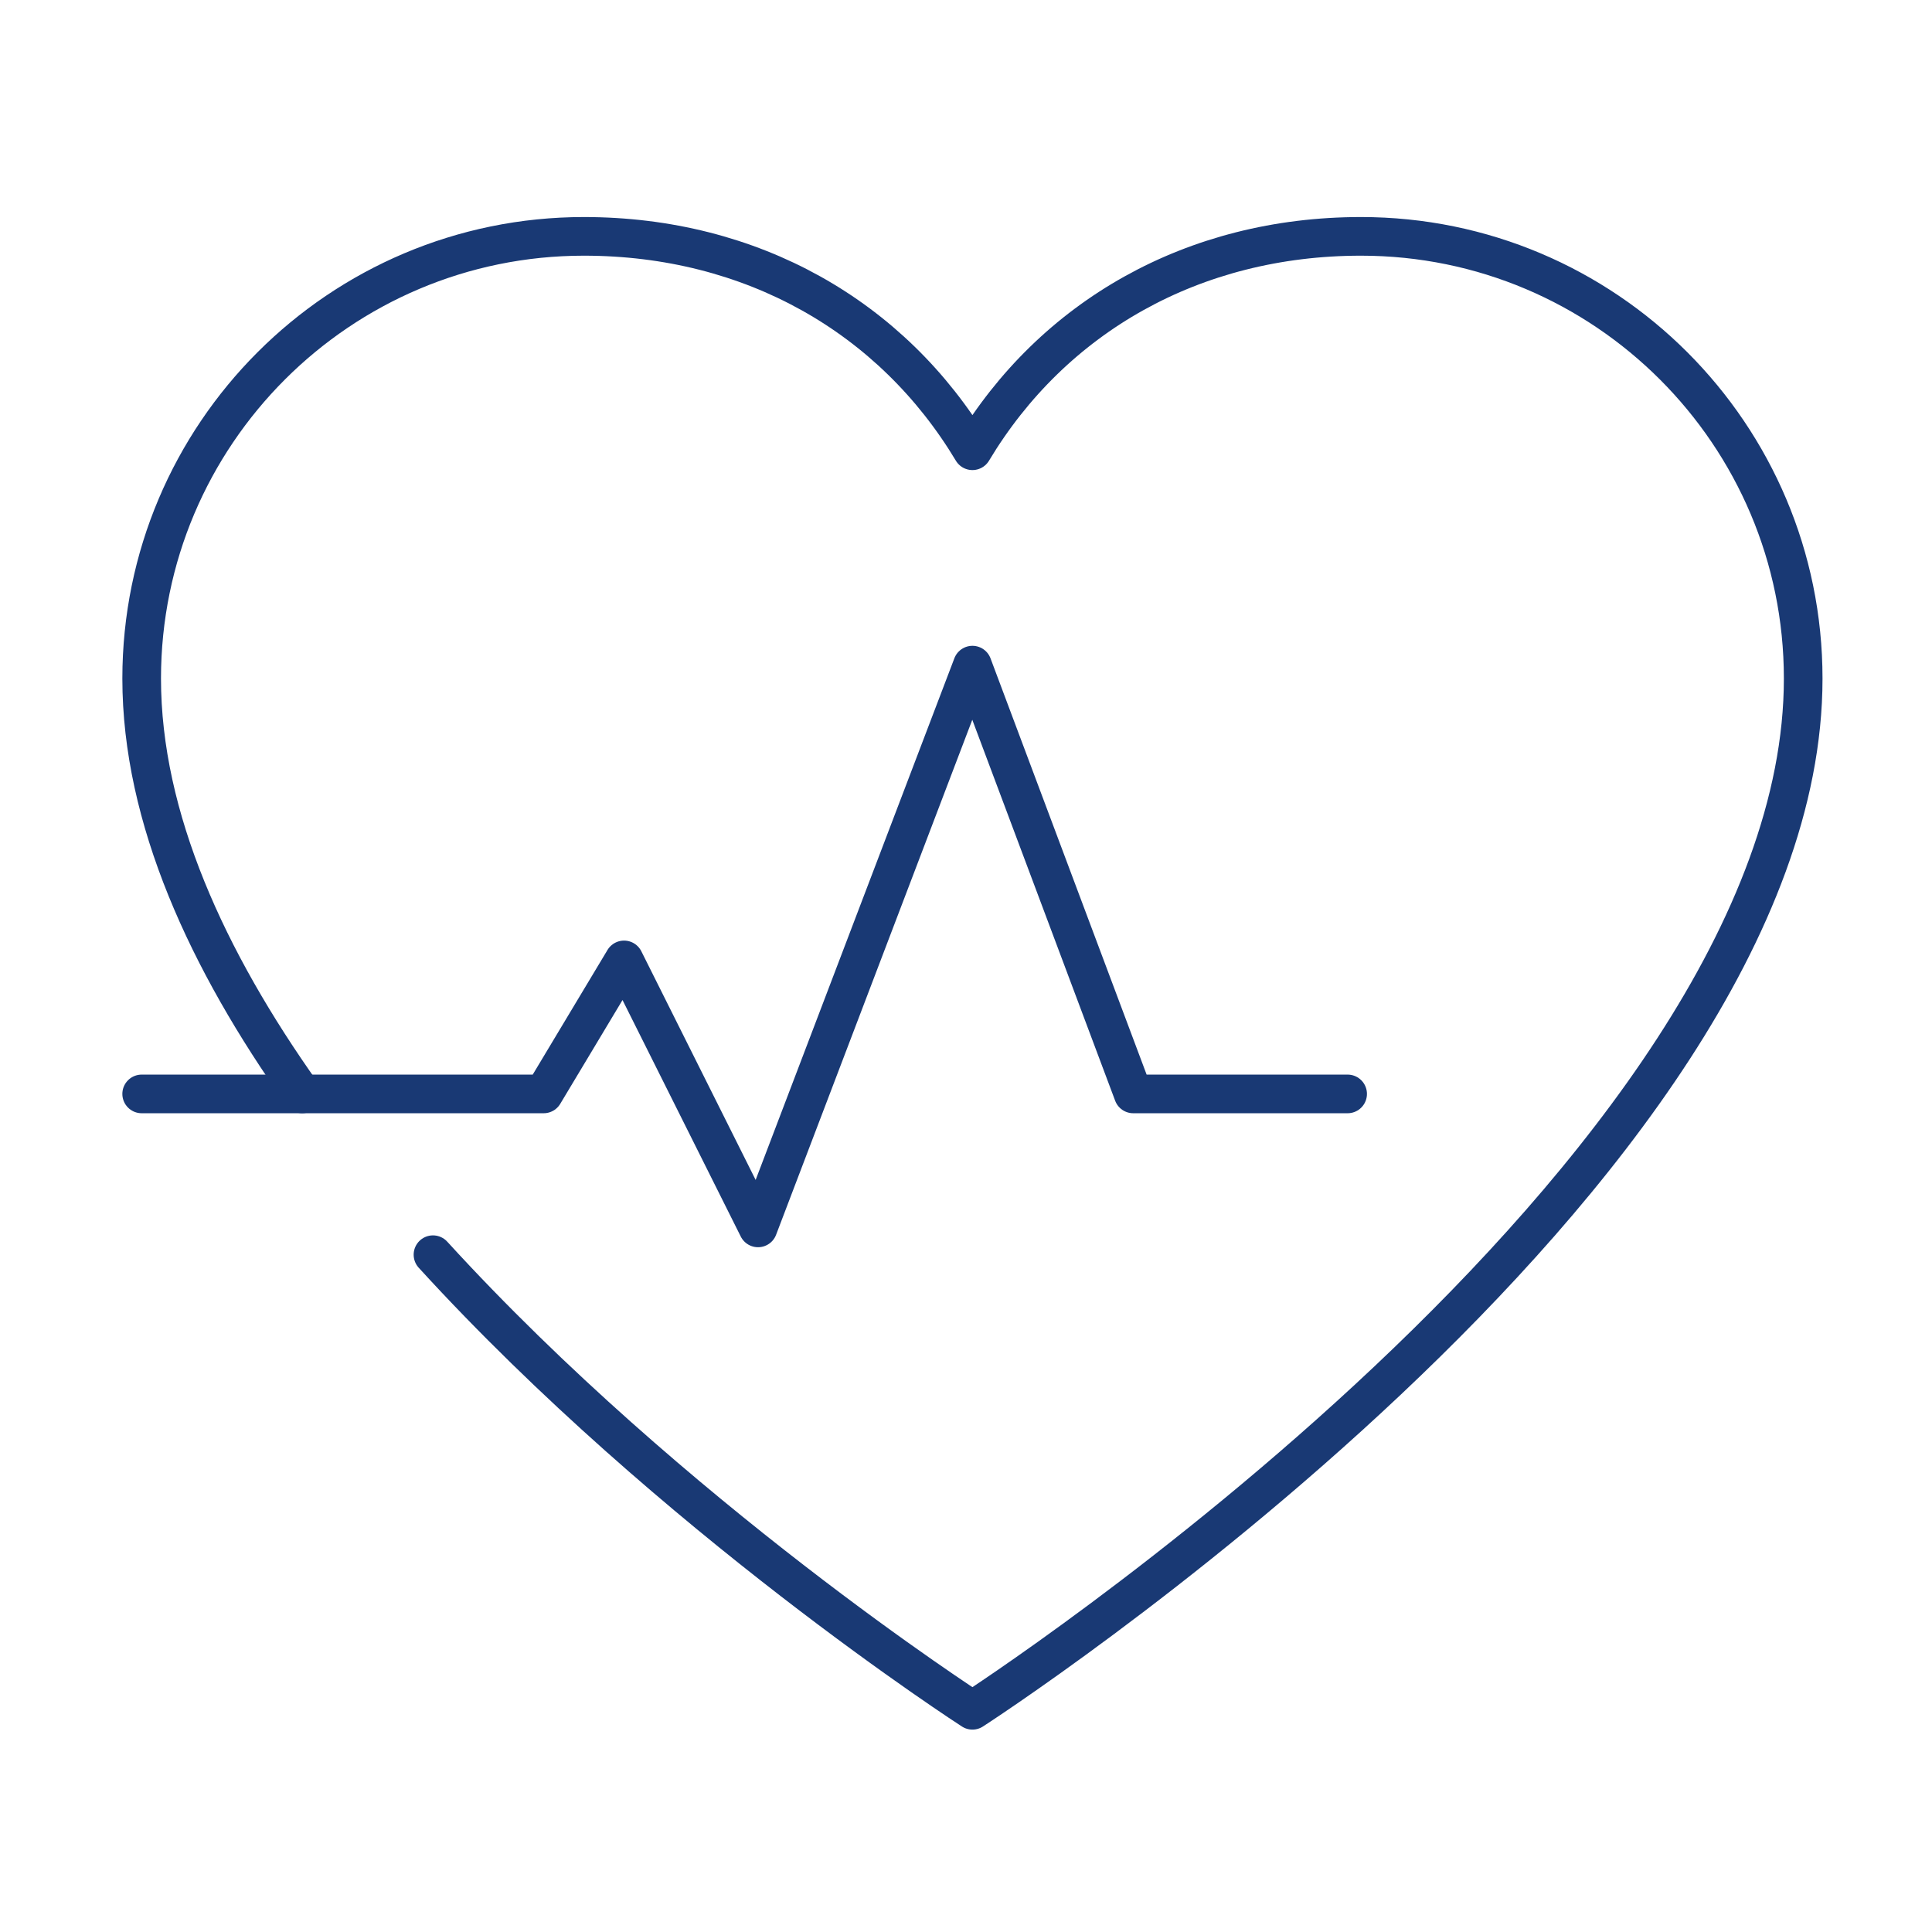
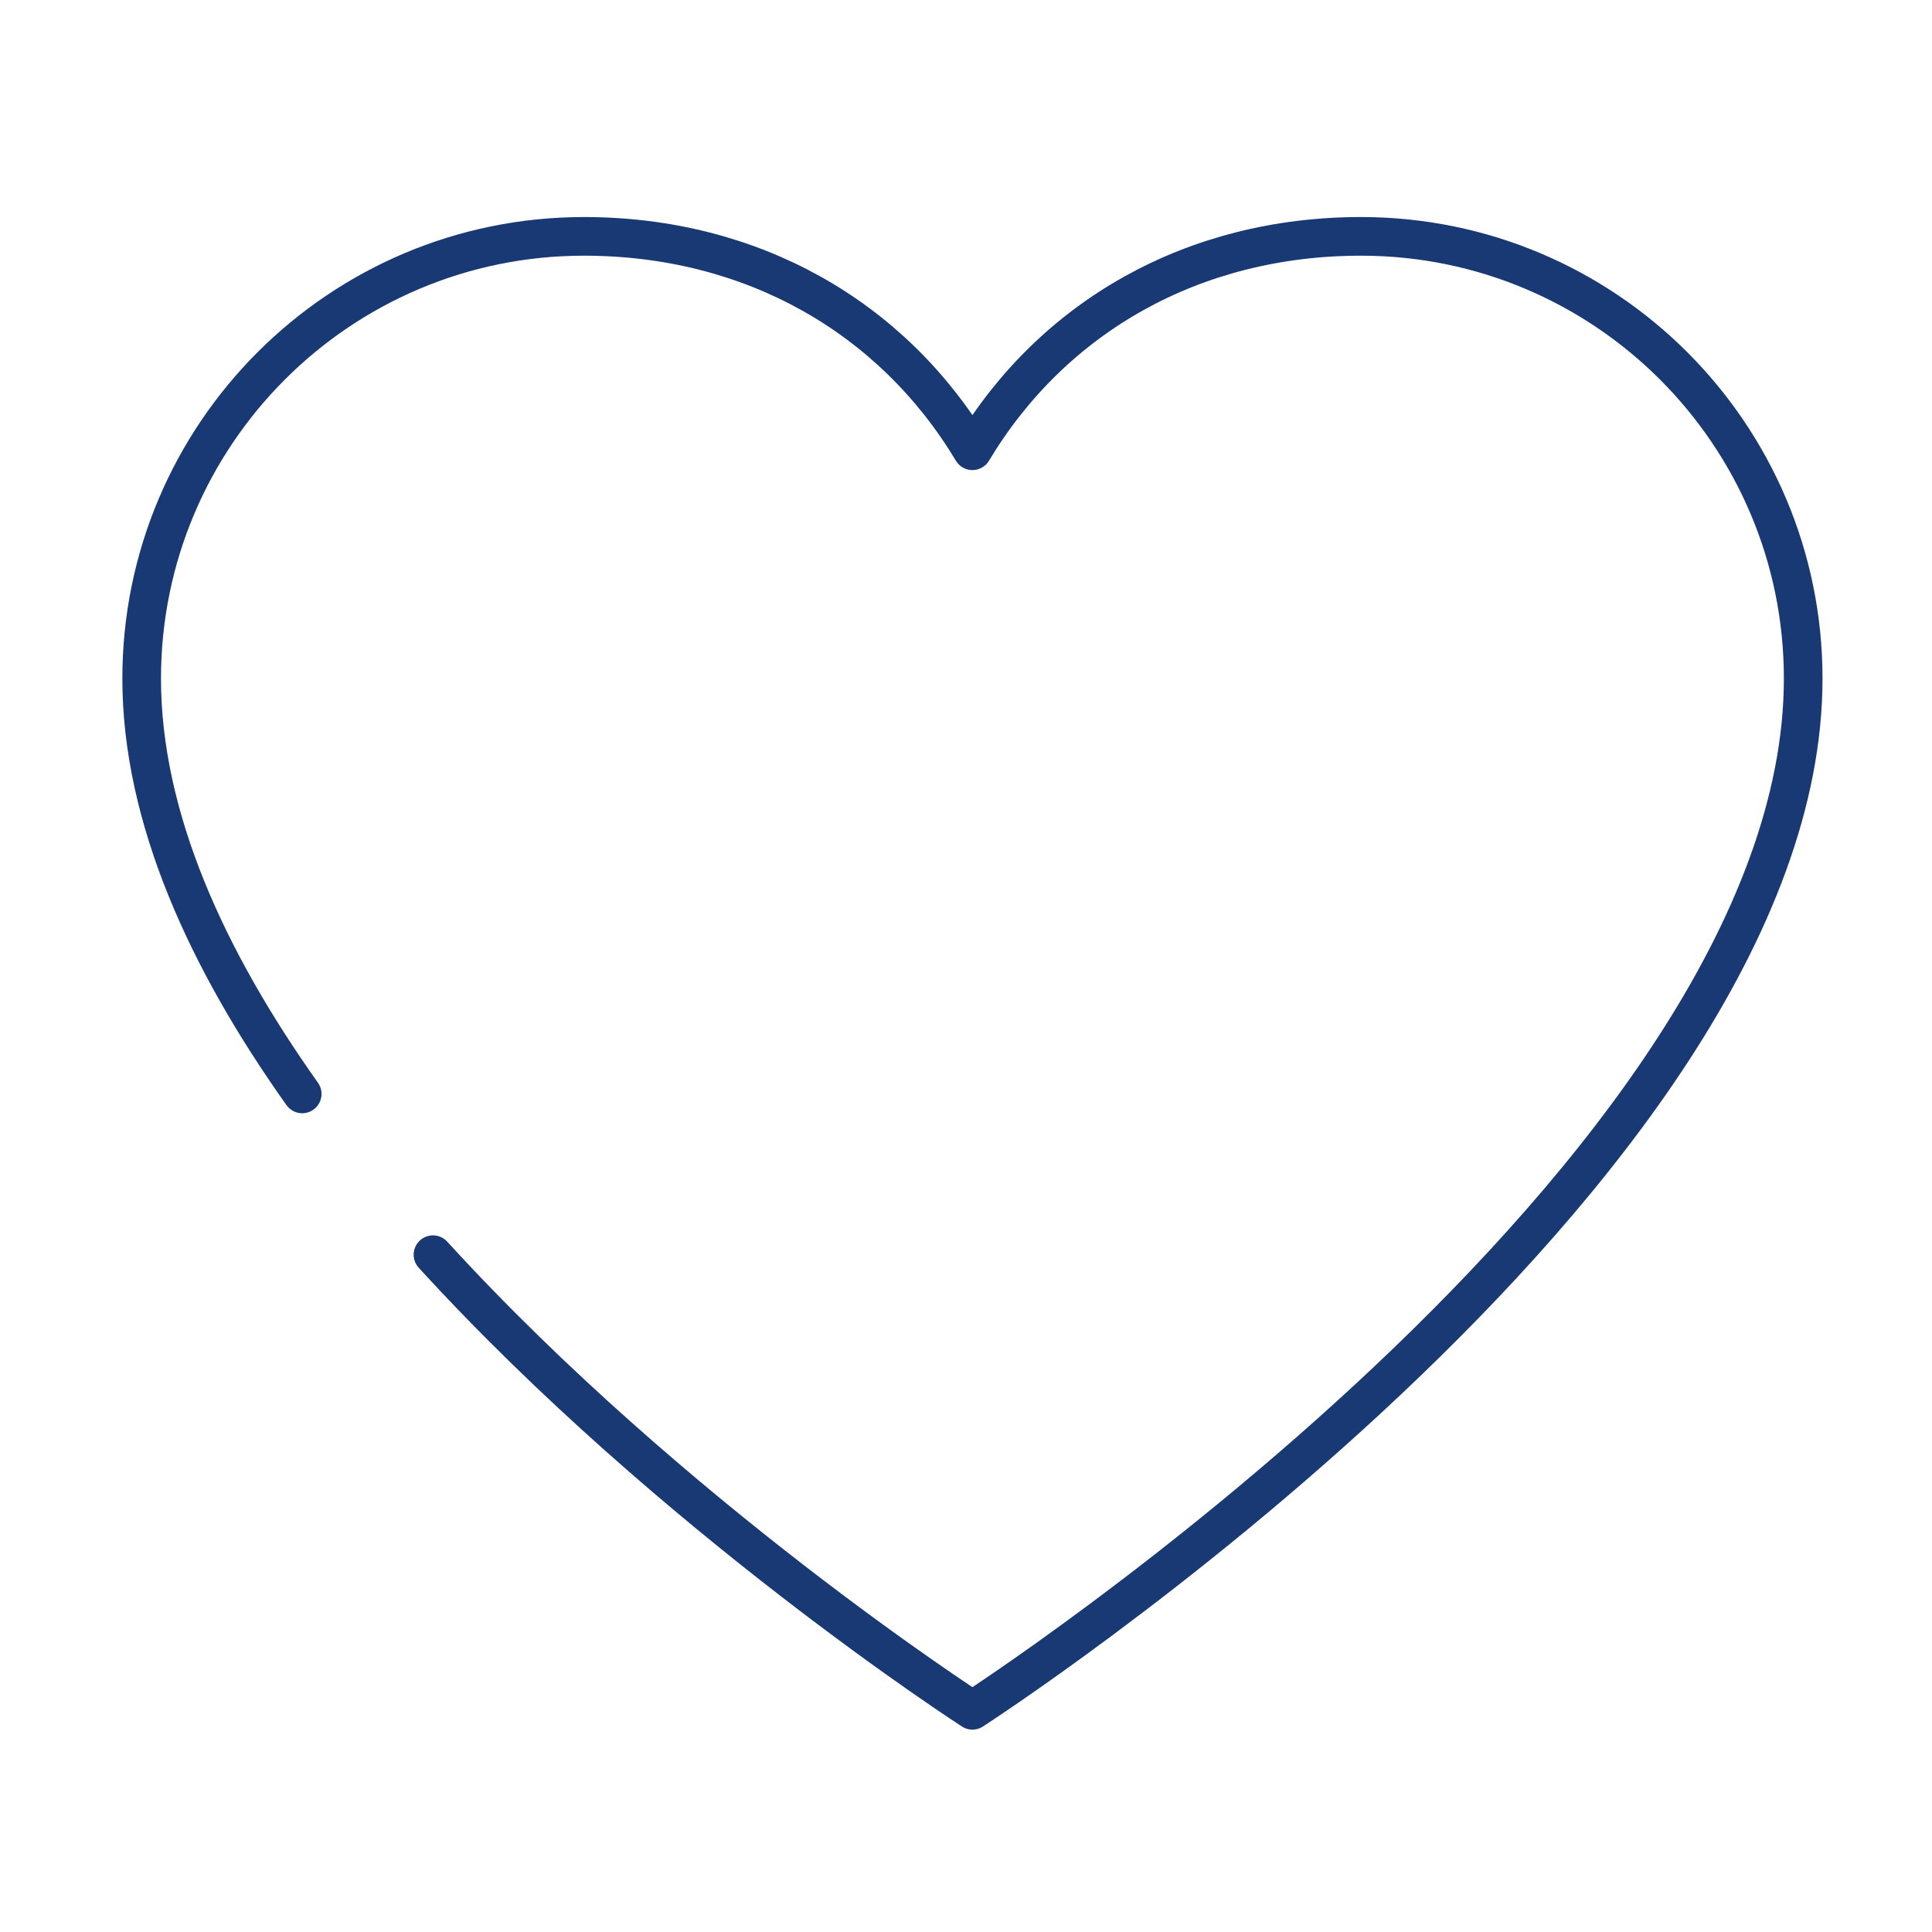
<svg xmlns="http://www.w3.org/2000/svg" width="100" height="100" viewBox="0 0 100 100" fill="none">
  <path d="M22.411 64.943C34.798 78.509 50.333 88.524 50.333 88.524C50.333 88.524 93.333 60.782 93.333 35.121C93.333 22.484 83.083 12.234 70.446 12.234C61.763 12.234 54.495 16.395 50.333 23.331C46.172 16.395 38.904 12.234 30.22 12.234C17.584 12.234 7.333 22.484 7.333 35.121C7.333 42.348 10.746 49.727 15.642 56.621" stroke="#193974" stroke-width="2" stroke-linecap="round" stroke-linejoin="round" />
-   <path d="M7.333 56.621H28.14L32.301 49.685L39.236 63.556L50.333 34.427L58.656 56.621H69.753" stroke="#193974" stroke-width="2" stroke-linecap="round" stroke-linejoin="round" />
</svg>